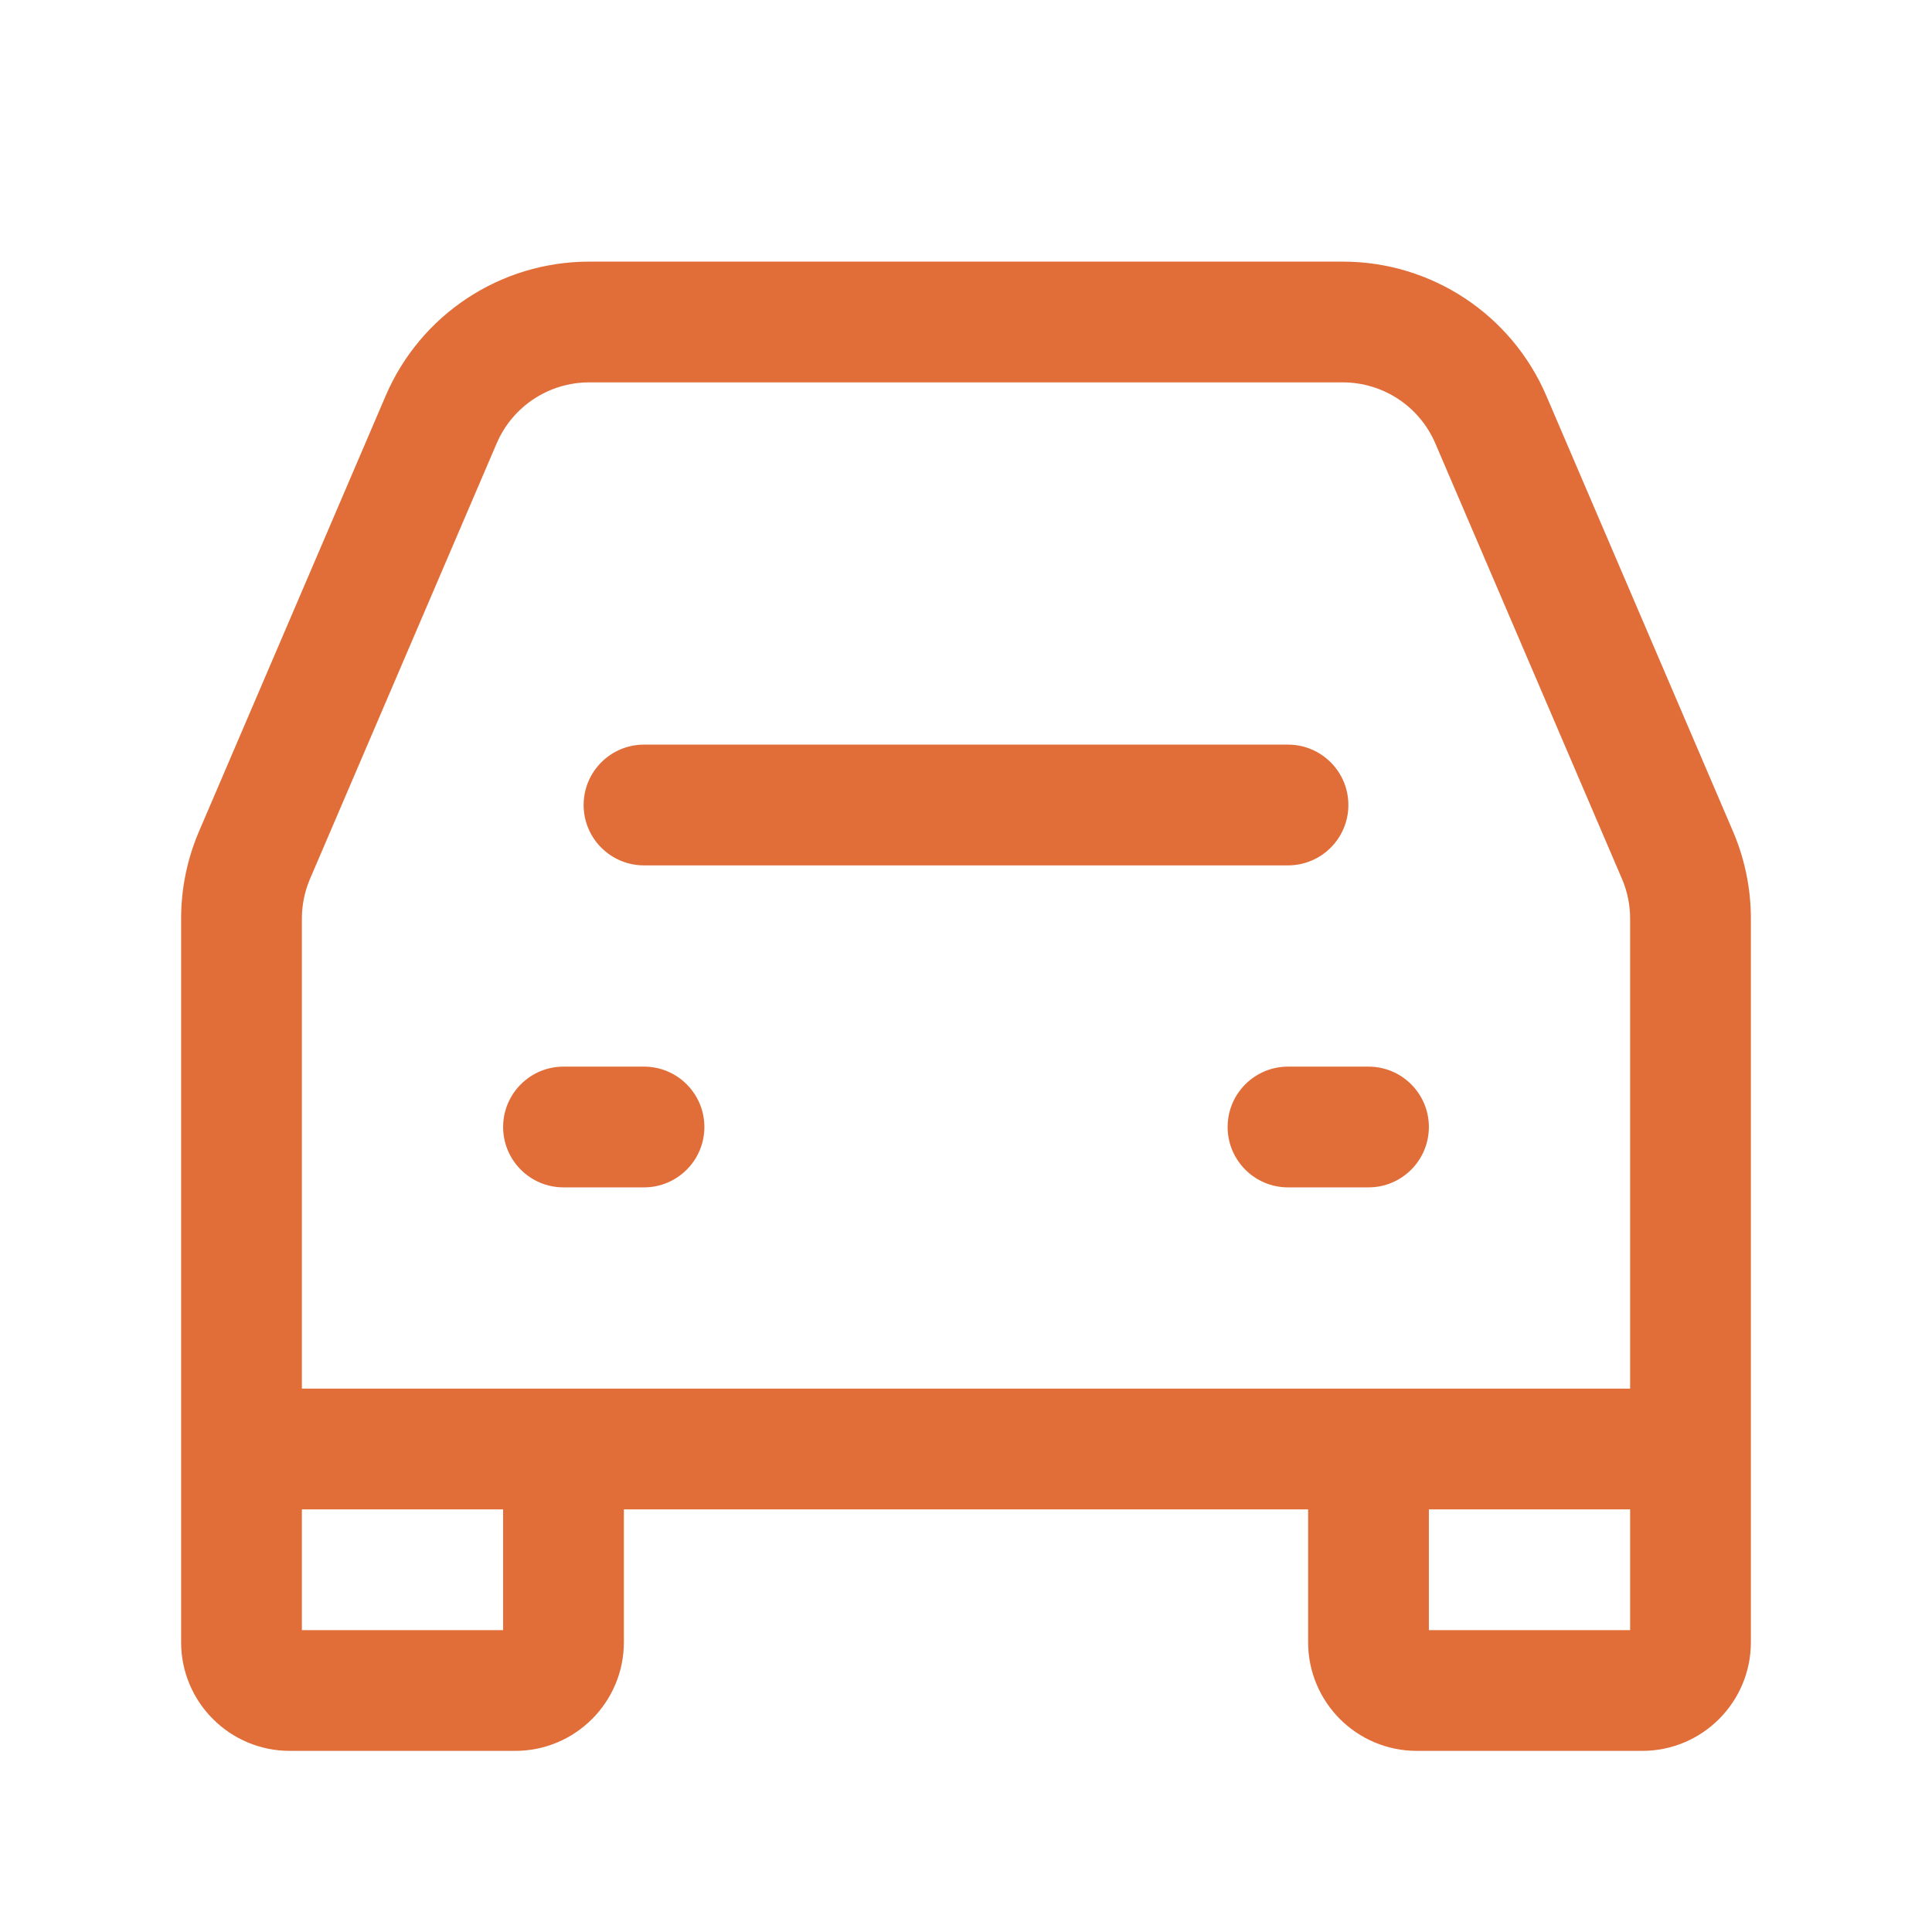
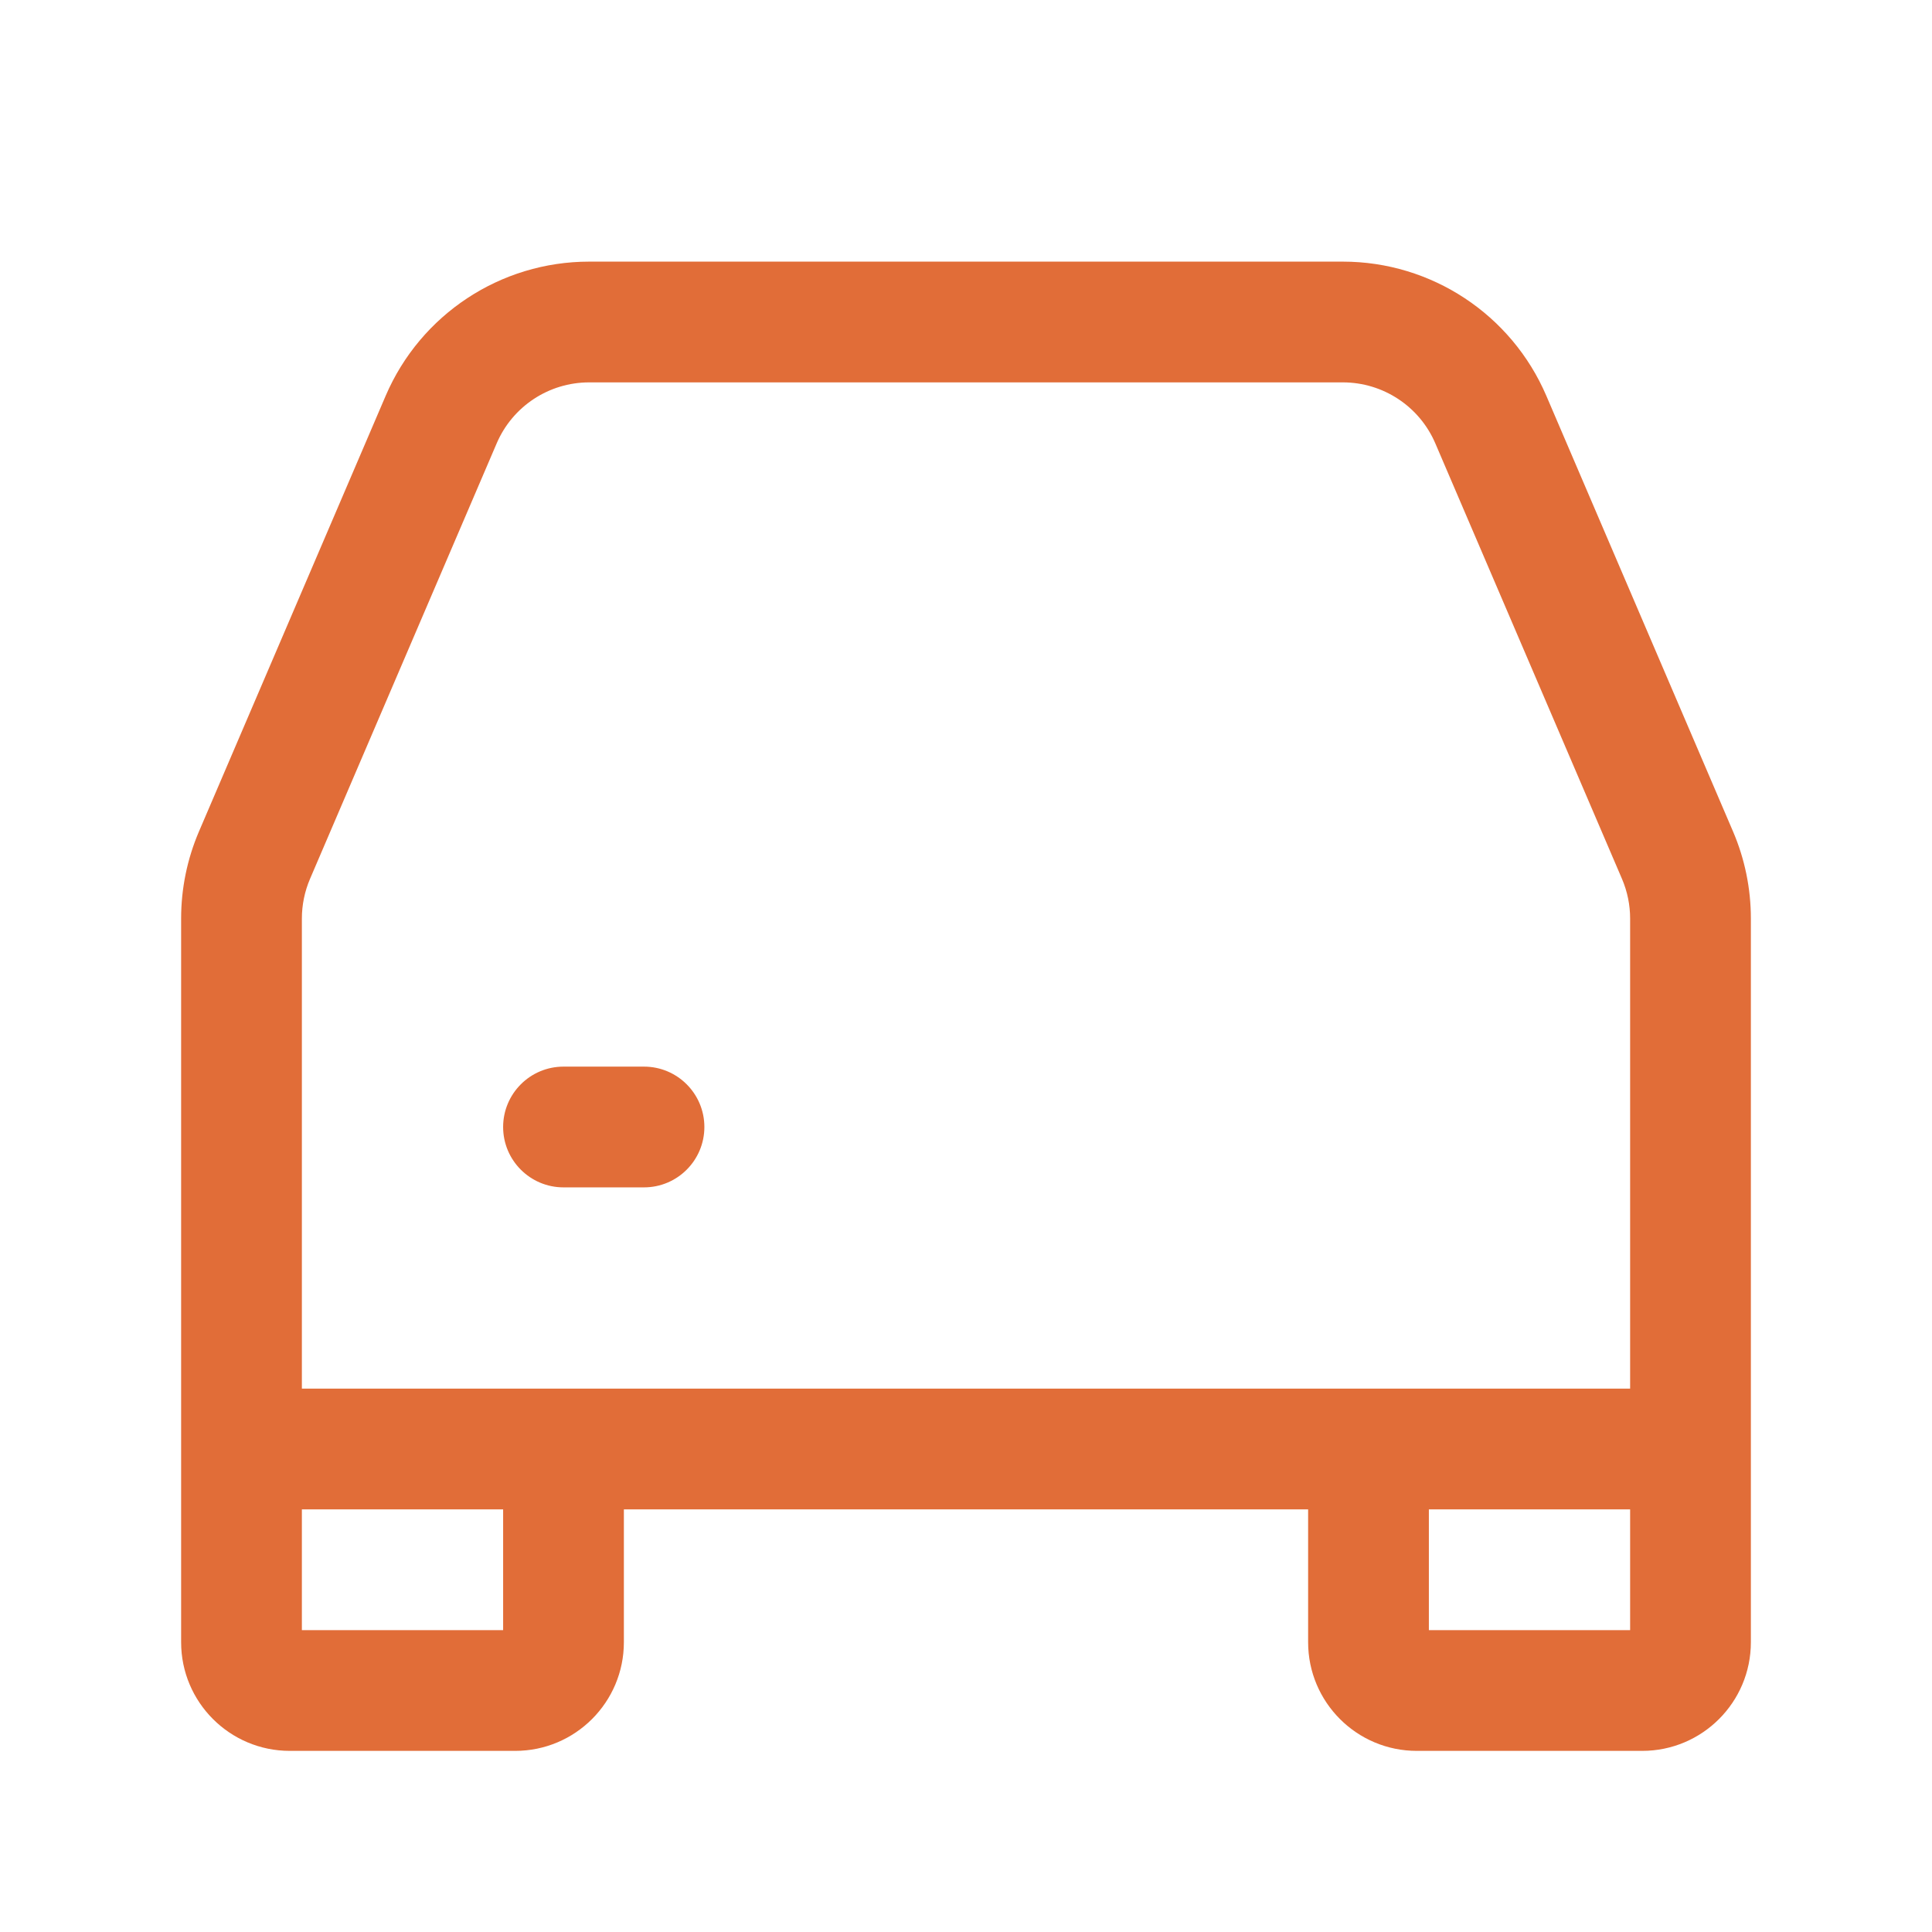
<svg xmlns="http://www.w3.org/2000/svg" width="48" height="48" viewBox="0 0 48 48" fill="none">
-   <path fill-rule="evenodd" clip-rule="evenodd" d="M14.5 20C14.5 19.172 15.172 18.5 16 18.5L32 18.5C32.828 18.5 33.5 19.172 33.5 20C33.5 20.828 32.828 21.5 32 21.5L16 21.5C15.172 21.5 14.5 20.828 14.5 20Z" fill="#E16D38" />
  <path fill-rule="evenodd" clip-rule="evenodd" d="M12.5 28C12.5 27.172 13.172 26.5 14 26.5L16 26.5C16.828 26.5 17.5 27.172 17.5 28C17.5 28.828 16.828 29.5 16 29.5L14 29.5C13.172 29.5 12.5 28.828 12.5 28Z" fill="#E16D38" />
-   <path fill-rule="evenodd" clip-rule="evenodd" d="M30.5 28C30.5 27.172 31.172 26.5 32 26.5L34 26.5C34.828 26.5 35.5 27.172 35.5 28C35.5 28.828 34.828 29.5 34 29.5L32 29.5C31.172 29.5 30.5 28.828 30.5 28Z" fill="#E16D38" />
  <path fill-rule="evenodd" clip-rule="evenodd" d="M14.638 9.5C13.637 9.5 12.734 10.096 12.34 11.015L7.702 21.836C7.569 22.147 7.5 22.483 7.5 22.821V34.5H40.5V22.821C40.5 22.483 40.431 22.147 40.298 21.836L35.66 11.015C35.266 10.096 34.362 9.5 33.362 9.5H14.638ZM40.5 37.5H35.5V40.5H40.5V37.5ZM32.5 37.5V40.8C32.5 42.291 33.709 43.5 35.2 43.5H40.8C42.291 43.5 43.5 42.291 43.5 40.8V22.821C43.5 22.076 43.349 21.339 43.055 20.654L38.418 9.833C37.551 7.811 35.563 6.5 33.362 6.5H14.638C12.437 6.5 10.449 7.811 9.582 9.833L4.945 20.654C4.651 21.339 4.5 22.076 4.5 22.821V40.8C4.5 42.291 5.709 43.5 7.2 43.5H12.8C14.291 43.5 15.5 42.291 15.5 40.8V37.5H32.5ZM12.5 37.5H7.5V40.5H12.5V37.5Z" fill="#E16D38" />
</svg>